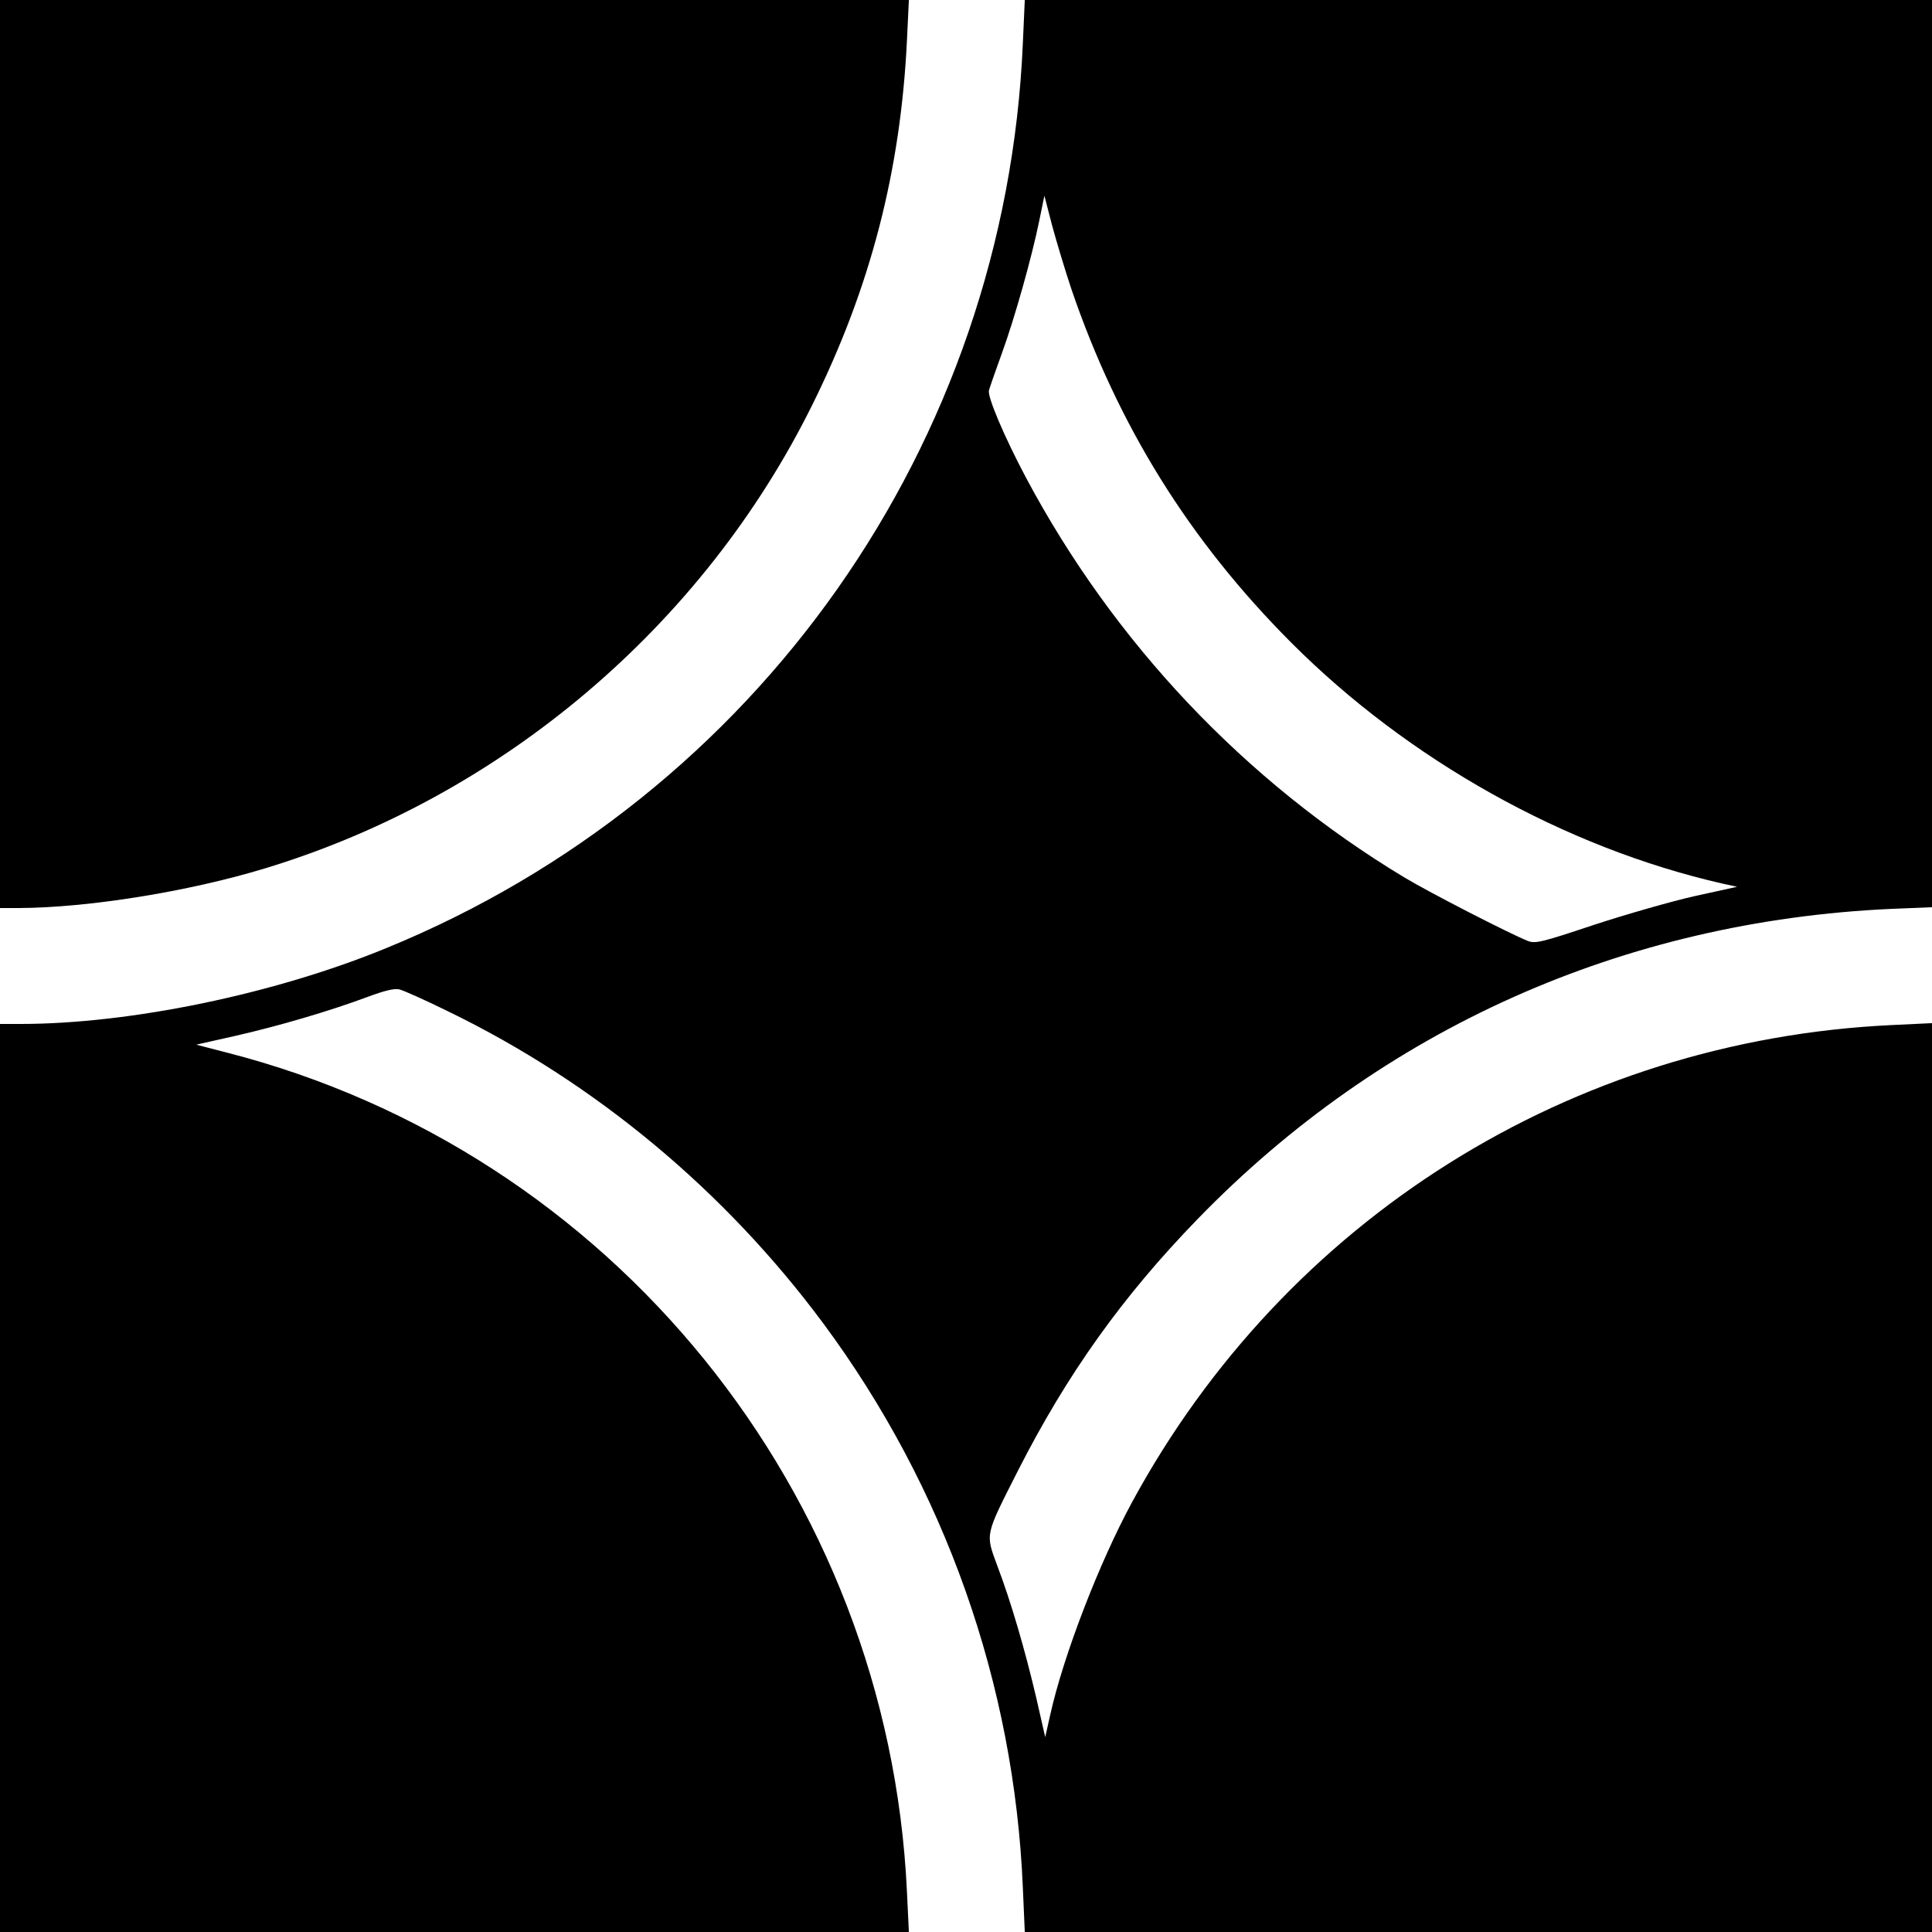
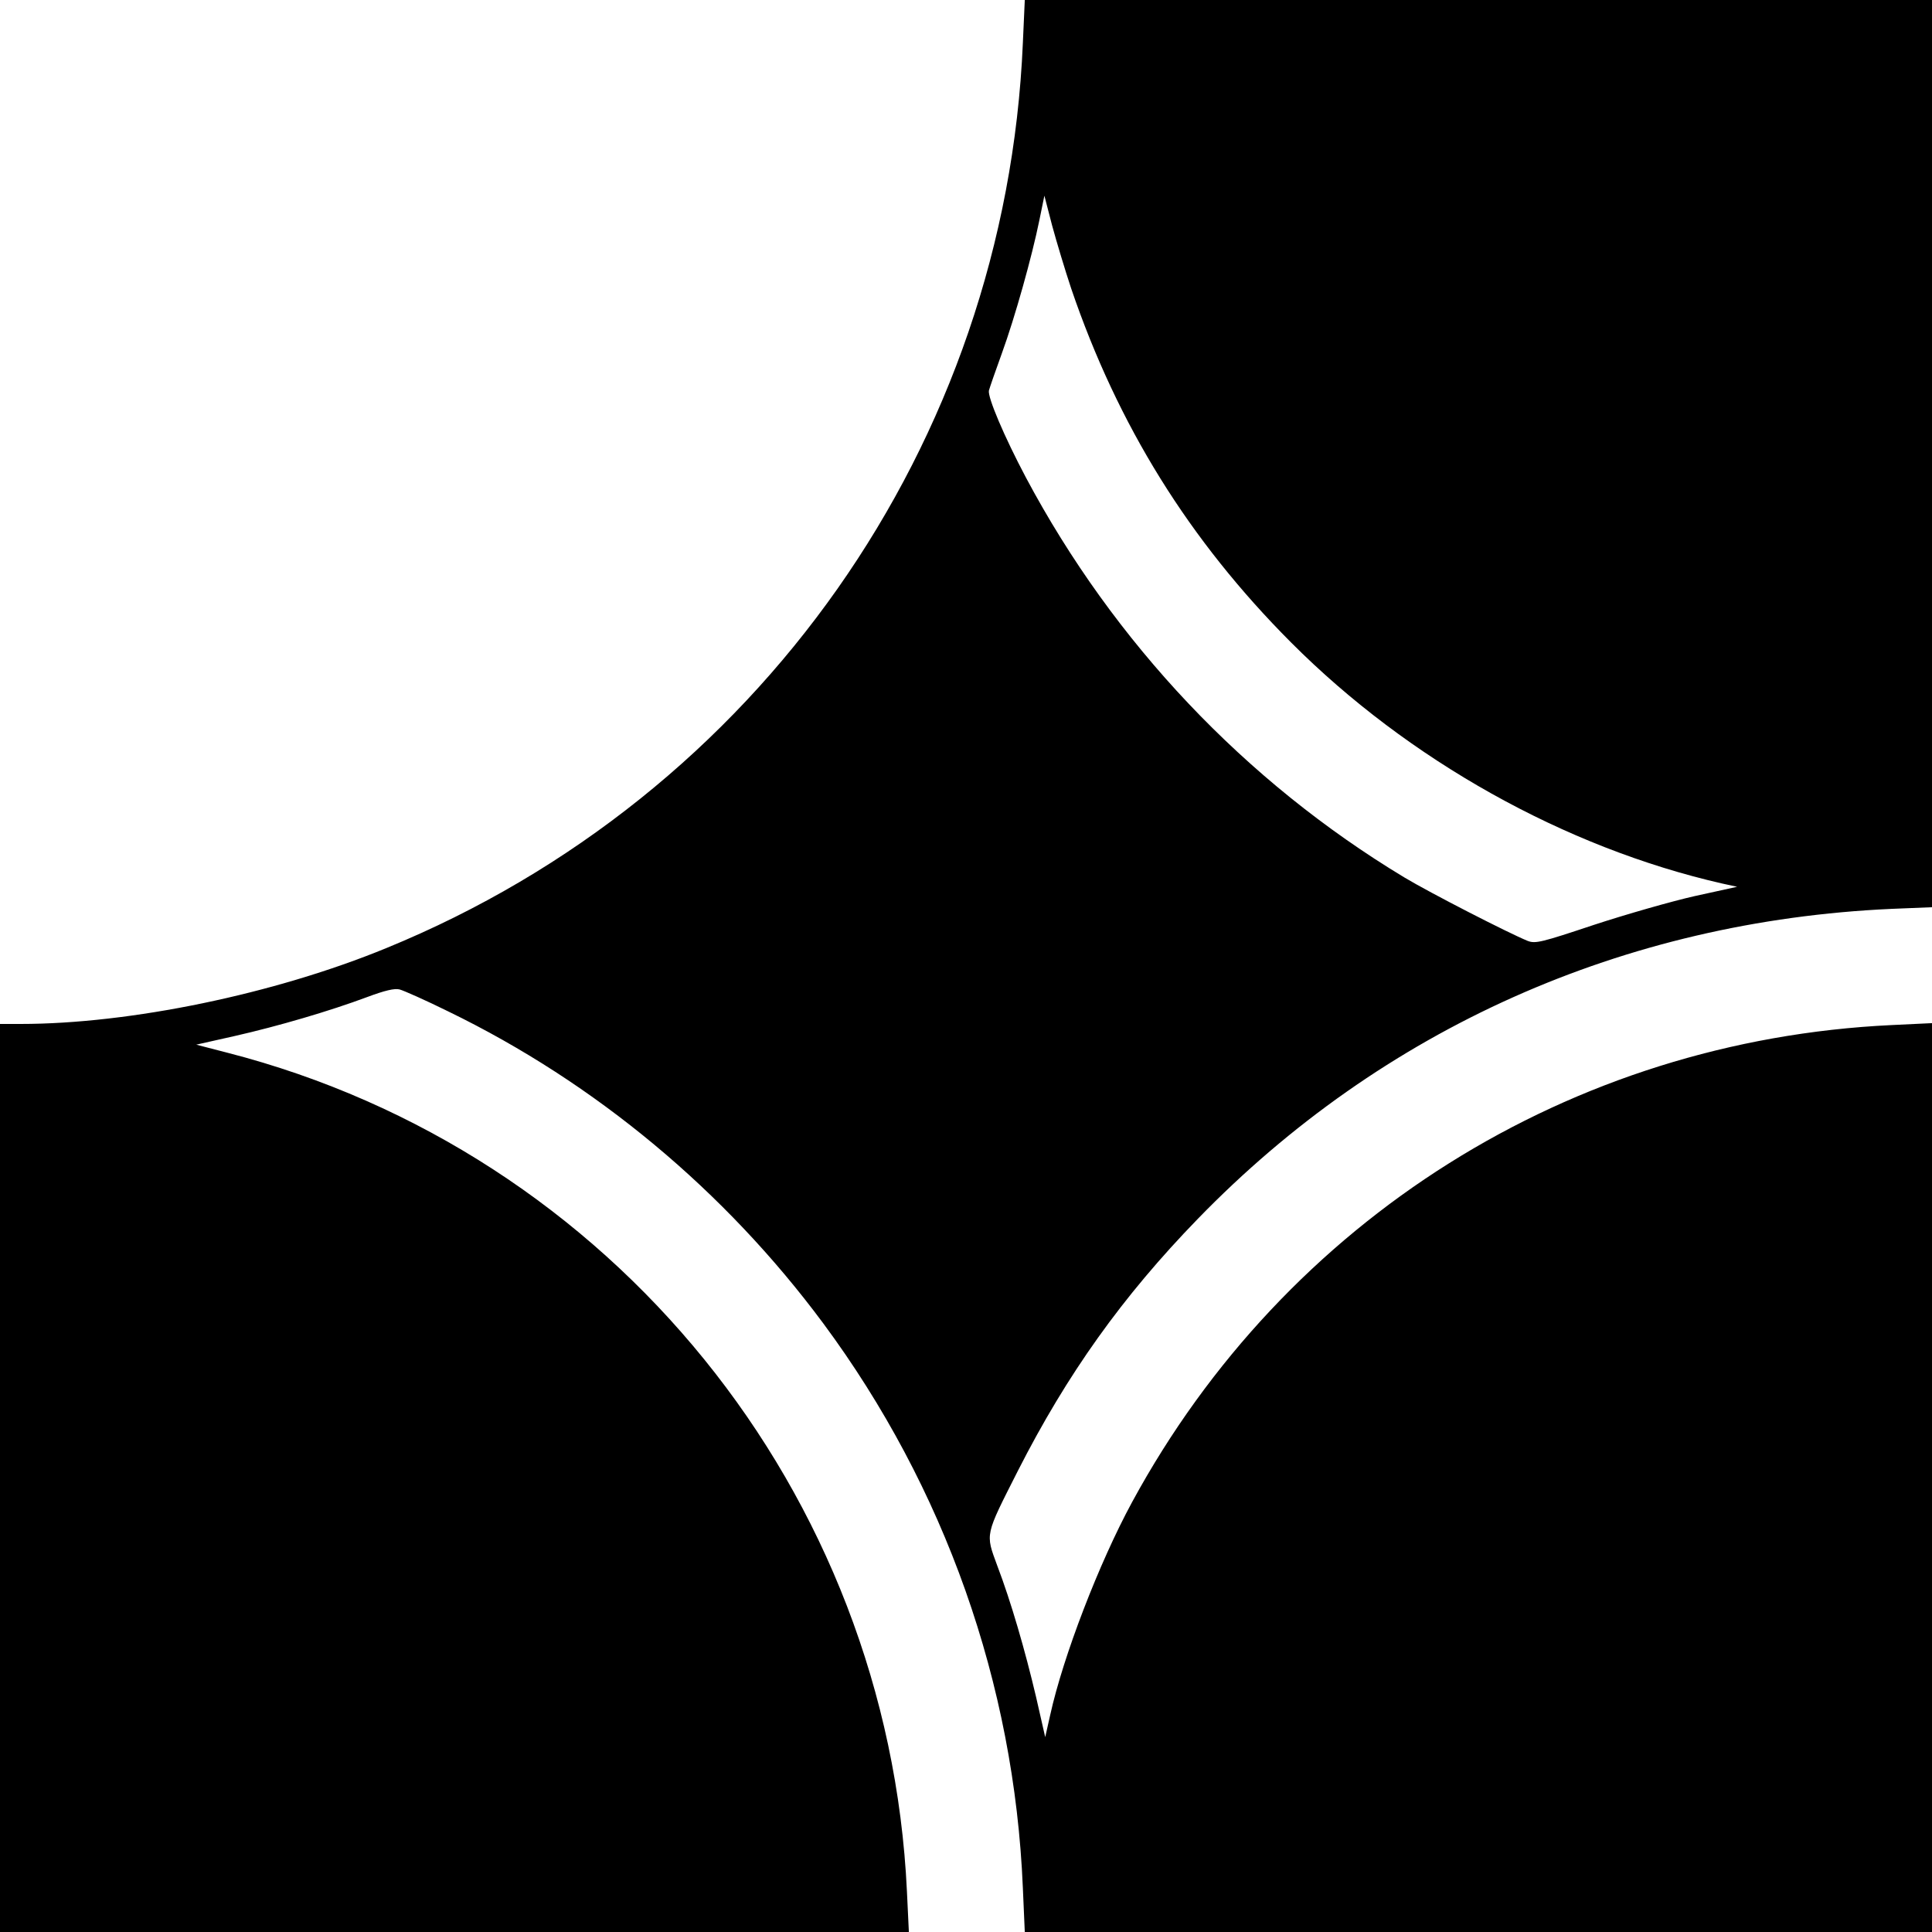
<svg xmlns="http://www.w3.org/2000/svg" version="1" width="933.333" height="933.333" viewBox="0 0 700 700">
-   <path d="M0 164.5V329h6.8c25-.1 61.4-5.9 89.3-14.4 85.7-26 158.7-87.9 198.3-168.1 21-42.4 31.9-84.5 34.2-131.8l.7-14.7H0v164.5z" />
  <path d="M370.6 15.6c-6.2 145.1-96 272.8-230.6 327.9C99.4 360.2 47.1 371 7.4 371H0v329H329.3l-.7-14.7c-6.8-144.6-106.9-268.1-246.3-303.9l-11.2-2.9 13.8-3.1c15.9-3.6 34.6-9.1 48-14.1 6.4-2.4 10.1-3.3 11.9-2.8 1.5.4 9.4 3.9 17.7 8 53.3 25.9 100.2 65 135.8 113 44 59.4 69.2 130.5 72.3 204.5l.7 16H700V370.7l-14.6.7c-116.3 5.5-219.6 70.4-275.2 172.8-12 22.1-25 55.9-29.7 77.2l-1.8 8-3.3-14.5c-4-17-9.1-34.6-14.1-47.7-4.3-11.7-4.5-10.6 7.5-34.3 17.8-35 37.9-63.2 65.2-91.3 66.9-68.9 154.3-107.9 251.3-112.3l14.7-.6V0H371.3l-.7 15.6zm17.5 88.9c16.9 49.6 42.7 91.2 79.7 128.3 42.5 42.6 99.2 74.3 156.1 87.3l5.5 1.2-15.5 3.4c-8.4 1.9-24.8 6.6-36.4 10.4-18.9 6.3-21.2 6.9-24 5.8-6.9-2.8-35.2-17.3-44.7-23-57.7-34.8-105.2-85-137.1-144.9-7.9-14.9-13.9-29.1-13.4-31.5.3-1.1 2.4-7.2 4.7-13.5 4.7-12.9 10.9-35 13.6-48.3l1.8-8.8 2.8 10.8c1.6 5.9 4.7 16.2 6.9 22.8z" />
</svg>